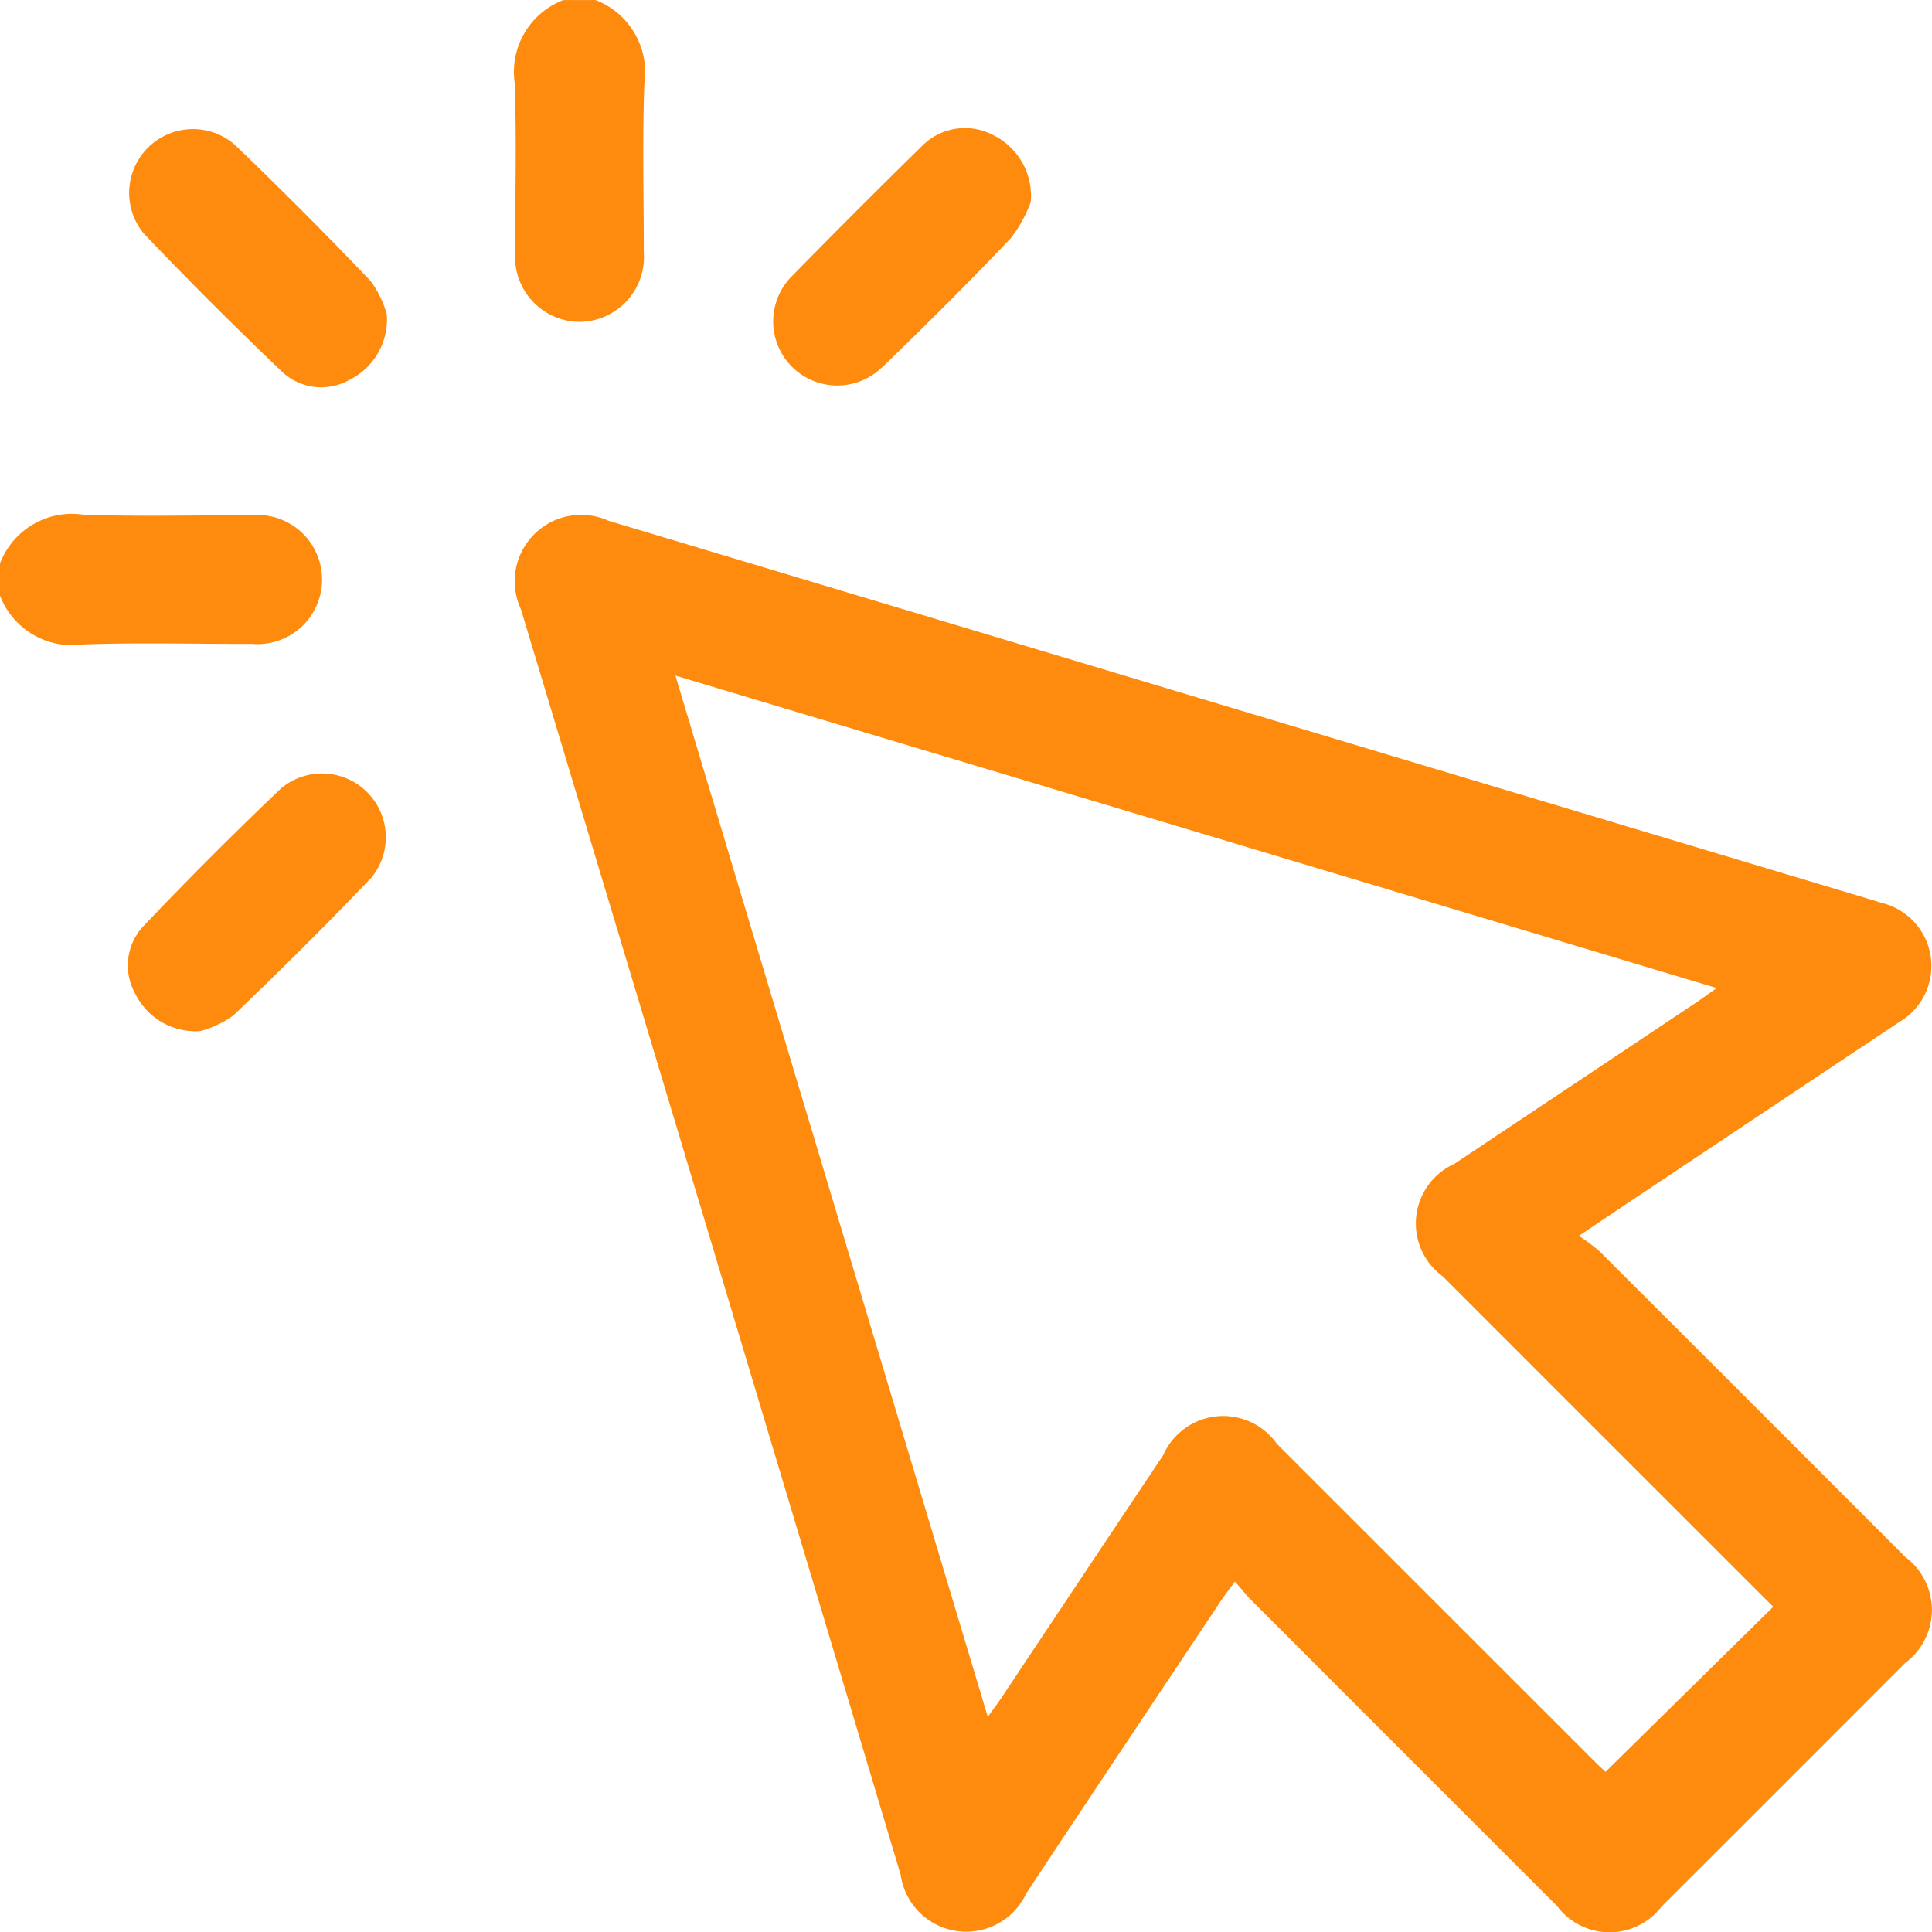
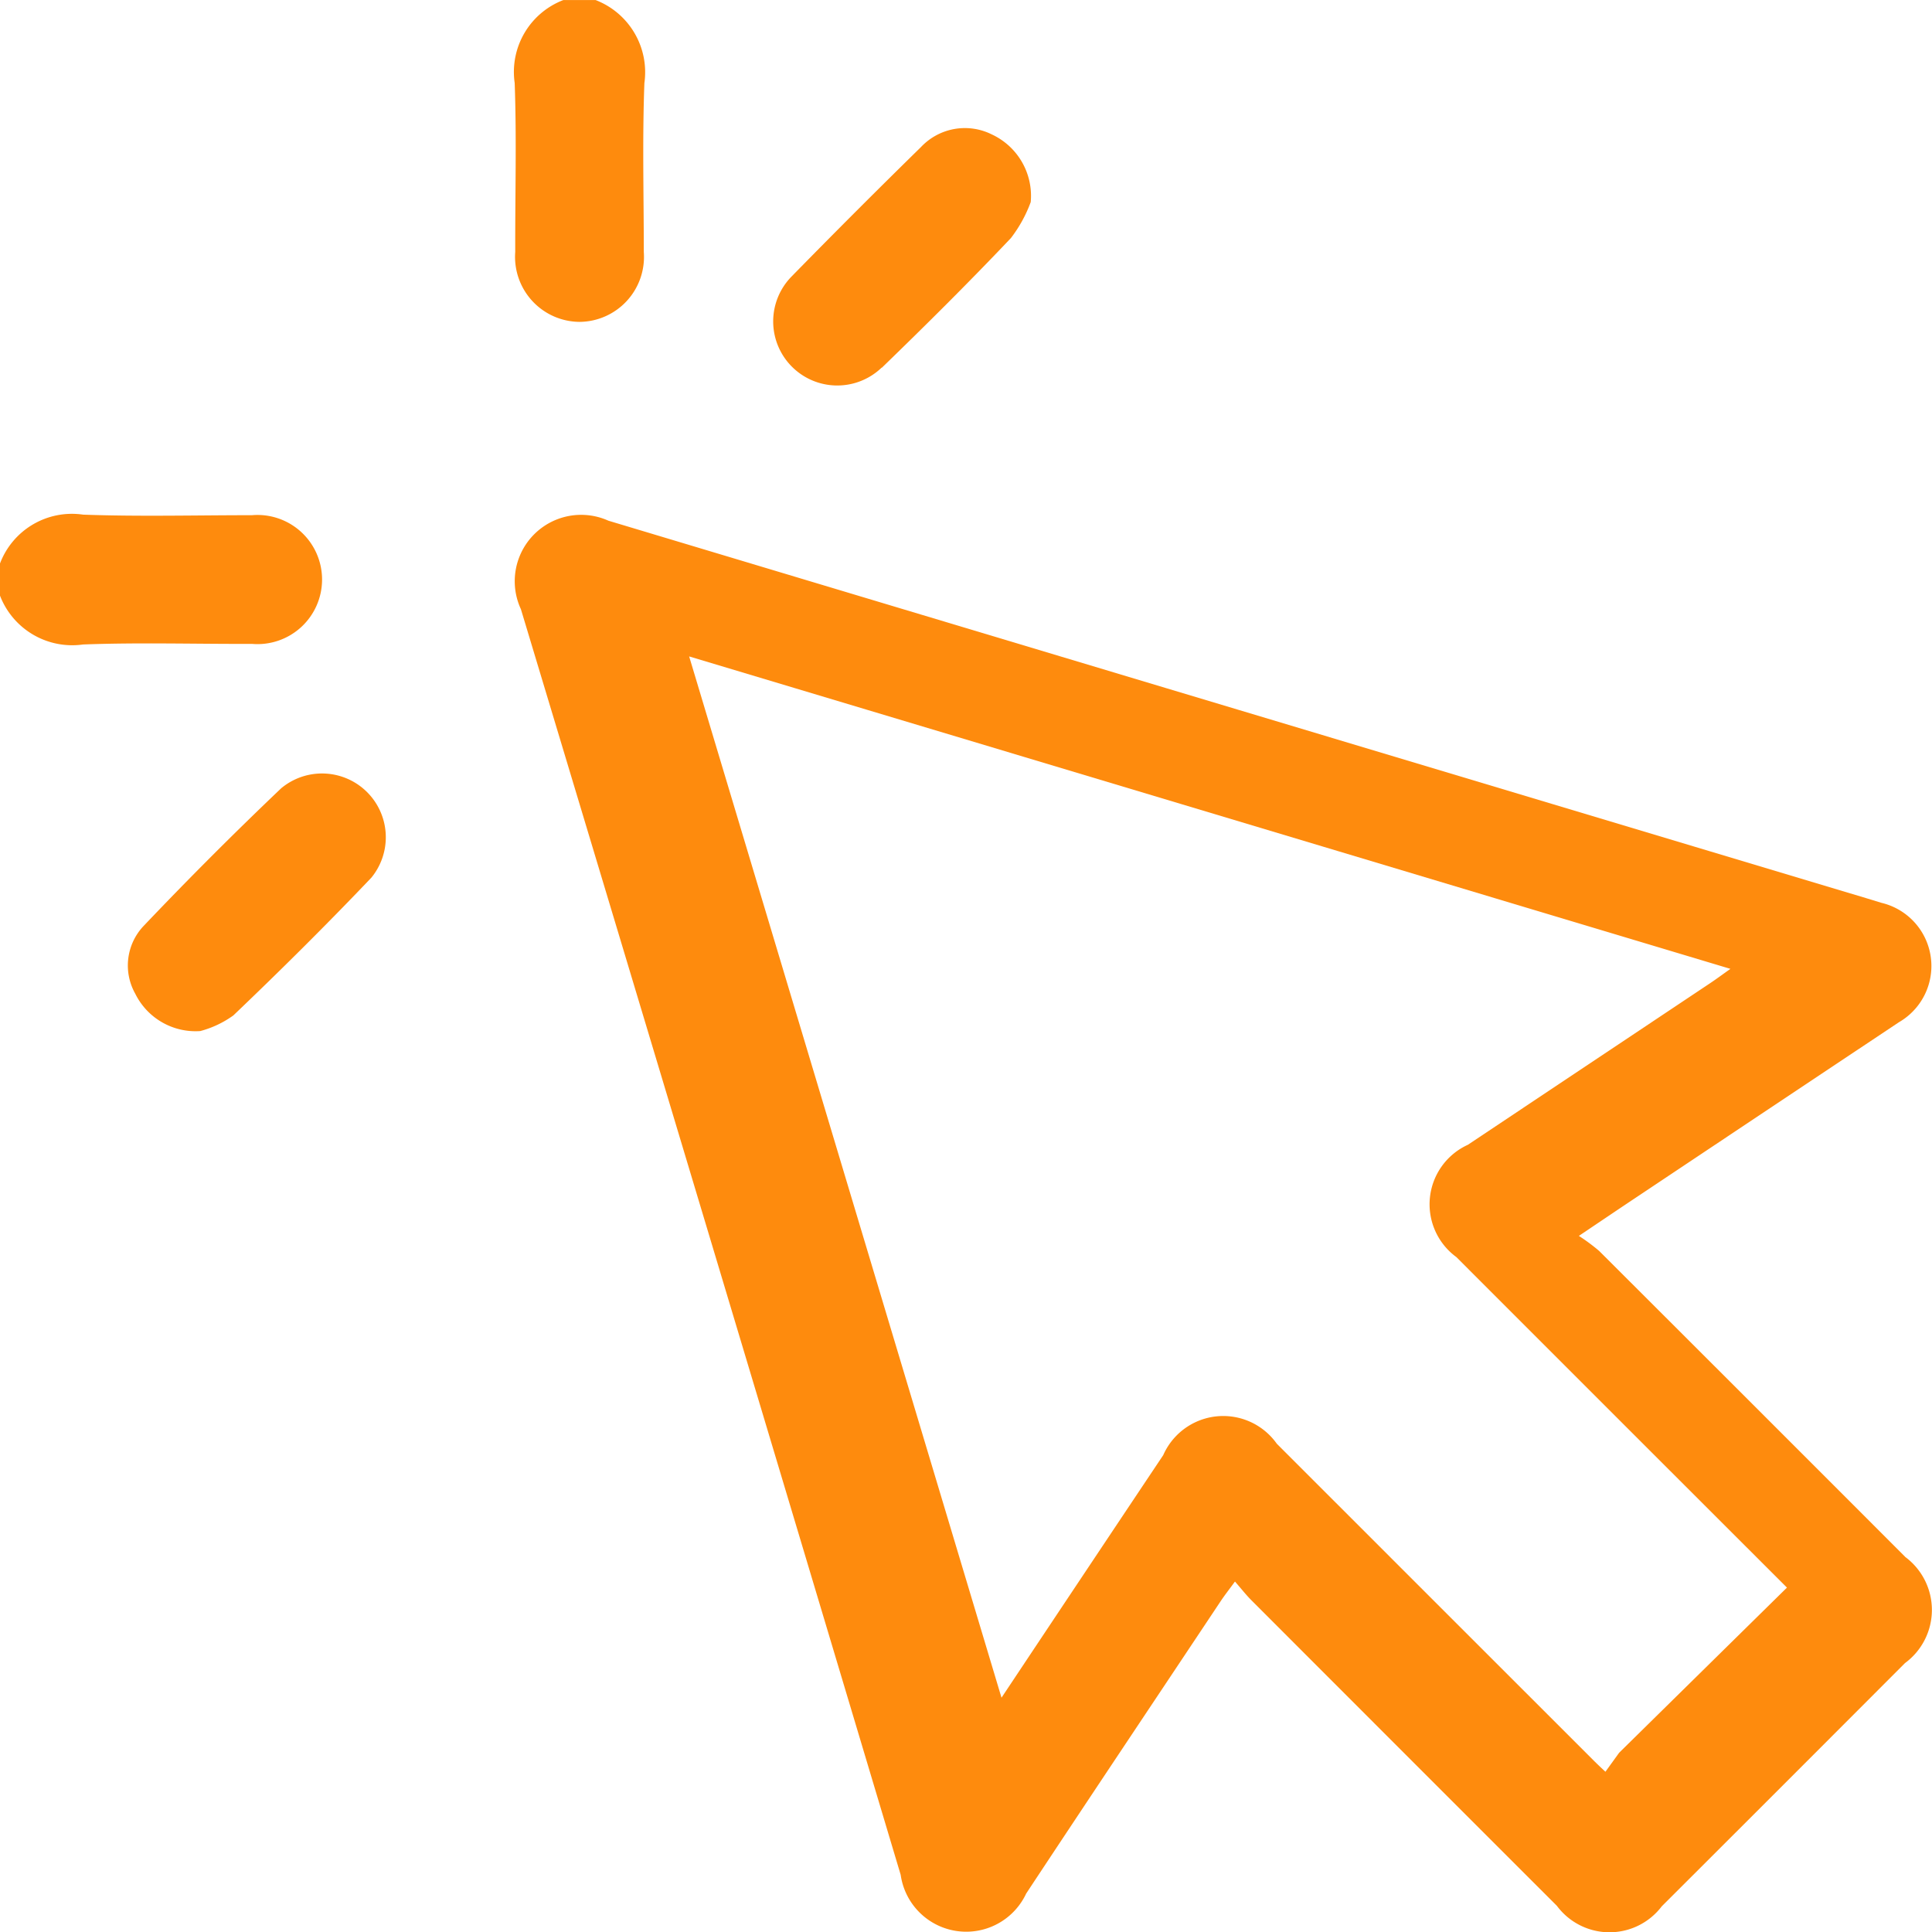
<svg xmlns="http://www.w3.org/2000/svg" width="45.623" height="45.628" viewBox="0 0 45.623 45.628">
  <defs>
    <clipPath id="clip-path">
      <rect id="Rectangle_1673" data-name="Rectangle 1673" width="45.623" height="45.628" fill="#fe8b0d" />
    </clipPath>
  </defs>
  <g id="Group_45" data-name="Group 45" clip-path="url(#clip-path)">
    <path id="Path_1973" data-name="Path 1973" d="M129.129,7.6a1.534,1.534,0,0,0,1.52-1.65c0-1.33-.036-2.662.014-3.99A1.826,1.826,0,0,0,129.51,0h-.76A1.817,1.817,0,0,0,127.6,1.958c.048,1.328.009,2.66.013,3.99A1.535,1.535,0,0,0,129.129,7.6" transform="translate(-115.446 0.001)" fill="#fe8b0d" />
    <path id="Path_1974" data-name="Path 1974" d="M5.951,130.668a1.525,1.525,0,1,0,0-3.039c-1.33,0-2.661.035-3.989-.013A1.816,1.816,0,0,0,0,128.769v.76a1.827,1.827,0,0,0,1.962,1.153c1.328-.05,2.659-.009,3.989-.014" transform="translate(0 -115.463)" fill="#fe8b0d" />
-     <path id="Path_1975" data-name="Path 1975" d="M160.709,152.483q-3.609-3.613-7.223-7.22a4.444,4.444,0,0,0-.48-.356c.555-.373.973-.656,1.394-.936q3.08-2.055,6.161-4.108a1.533,1.533,0,0,0-.409-2.821l-.363-.111q-14.851-4.454-29.7-8.913a1.568,1.568,0,0,0-2.066,2.09q4.5,14.94,8.968,29.887a1.563,1.563,0,0,0,2.963.443c1.526-2.311,3.067-4.612,4.6-6.915.091-.136.193-.265.331-.454.152.174.259.312.381.435q3.609,3.613,7.221,7.223a1.548,1.548,0,0,0,2.476.012q2.875-2.869,5.744-5.744a1.558,1.558,0,0,0,0-2.511m-7.074,5.077c-.024-.023-.148-.137-.267-.255q-3.747-3.745-7.493-7.491a1.549,1.549,0,0,0-2.682.269q-1.912,2.862-3.819,5.728c-.086.128-.179.251-.324.453l-7.376-24.589,24.589,7.378c-.2.142-.335.242-.474.335l-5.727,3.82a1.544,1.544,0,0,0-.271,2.651q3.913,3.915,7.807,7.805l-3.963,3.9" transform="translate(-115.722 -115.722)" fill="#fe8b0d" />
-     <path id="Path_1976" data-name="Path 1976" d="M35.449,37.583a1.352,1.352,0,0,0,1.6.188,1.591,1.591,0,0,0,.874-1.542,2.425,2.425,0,0,0-.374-.779q-1.572-1.65-3.218-3.229a1.506,1.506,0,0,0-2.139,2.107q1.589,1.667,3.259,3.256" transform="translate(-28.789 -28.805)" fill="#fe8b0d" />
+     <path id="Path_1975" data-name="Path 1975" d="M160.709,152.483q-3.609-3.613-7.223-7.22a4.444,4.444,0,0,0-.48-.356c.555-.373.973-.656,1.394-.936q3.08-2.055,6.161-4.108a1.533,1.533,0,0,0-.409-2.821l-.363-.111q-14.851-4.454-29.7-8.913a1.568,1.568,0,0,0-2.066,2.09q4.5,14.94,8.968,29.887a1.563,1.563,0,0,0,2.963.443c1.526-2.311,3.067-4.612,4.6-6.915.091-.136.193-.265.331-.454.152.174.259.312.381.435q3.609,3.613,7.221,7.223a1.548,1.548,0,0,0,2.476.012q2.875-2.869,5.744-5.744a1.558,1.558,0,0,0,0-2.511m-7.074,5.077c-.024-.023-.148-.137-.267-.255q-3.747-3.745-7.493-7.491a1.549,1.549,0,0,0-2.682.269q-1.912,2.862-3.819,5.728l-7.376-24.589,24.589,7.378c-.2.142-.335.242-.474.335l-5.727,3.82a1.544,1.544,0,0,0-.271,2.651q3.913,3.915,7.807,7.805l-3.963,3.9" transform="translate(-115.722 -115.722)" fill="#fe8b0d" />
    <path id="Path_1977" data-name="Path 1977" d="M194.169,37.5c1.033-1,2.058-2.018,3.049-3.063a3.218,3.218,0,0,0,.468-.85,1.6,1.6,0,0,0-.924-1.6,1.423,1.423,0,0,0-1.667.3q-1.544,1.512-3.056,3.057a1.513,1.513,0,0,0,2.129,2.15" transform="translate(-173.346 -28.815)" fill="#fe8b0d" />
    <path id="Path_1978" data-name="Path 1978" d="M35.388,191.9q-1.668,1.588-3.256,3.258a1.357,1.357,0,0,0-.2,1.6,1.587,1.587,0,0,0,1.536.884,2.378,2.378,0,0,0,.781-.369c1.111-1.06,2.2-2.141,3.26-3.254a1.506,1.506,0,0,0-2.122-2.117" transform="translate(-28.739 -173.294)" fill="#fe8b0d" />
  </g>
</svg>